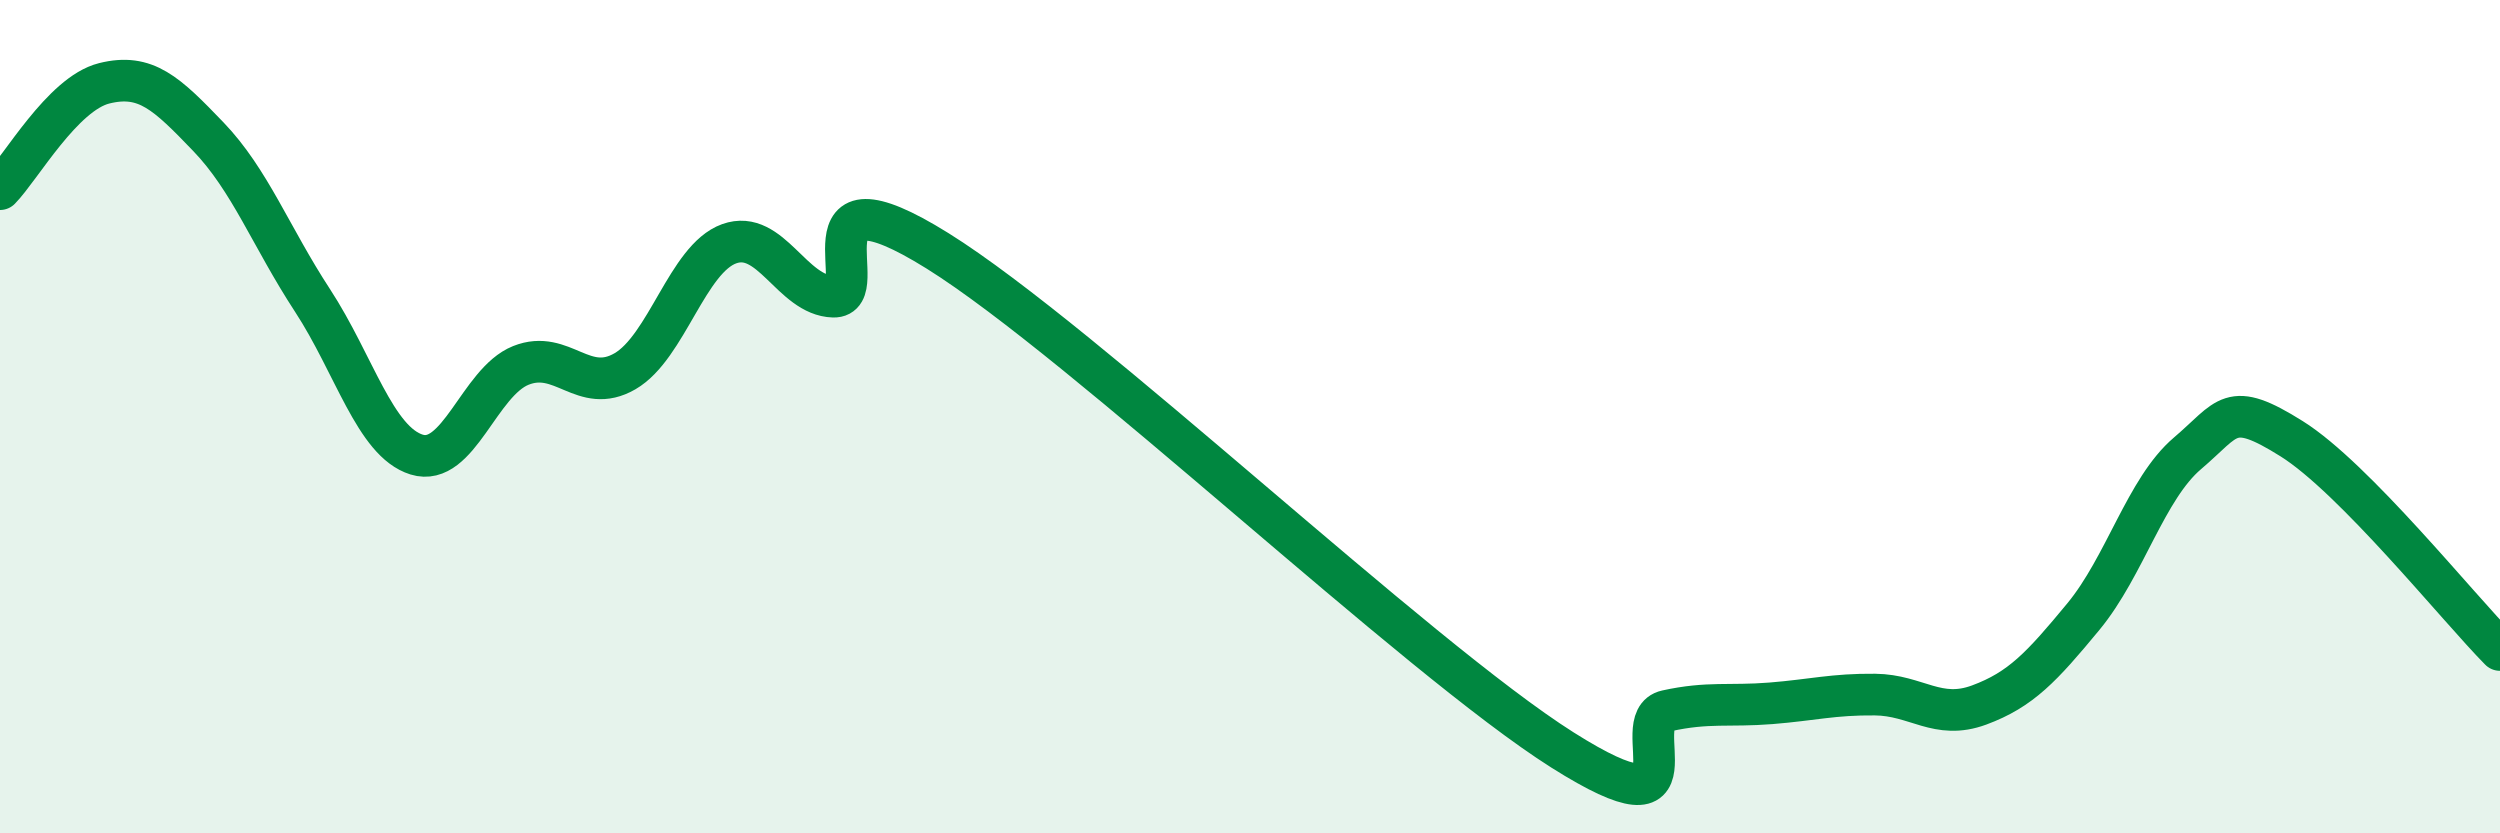
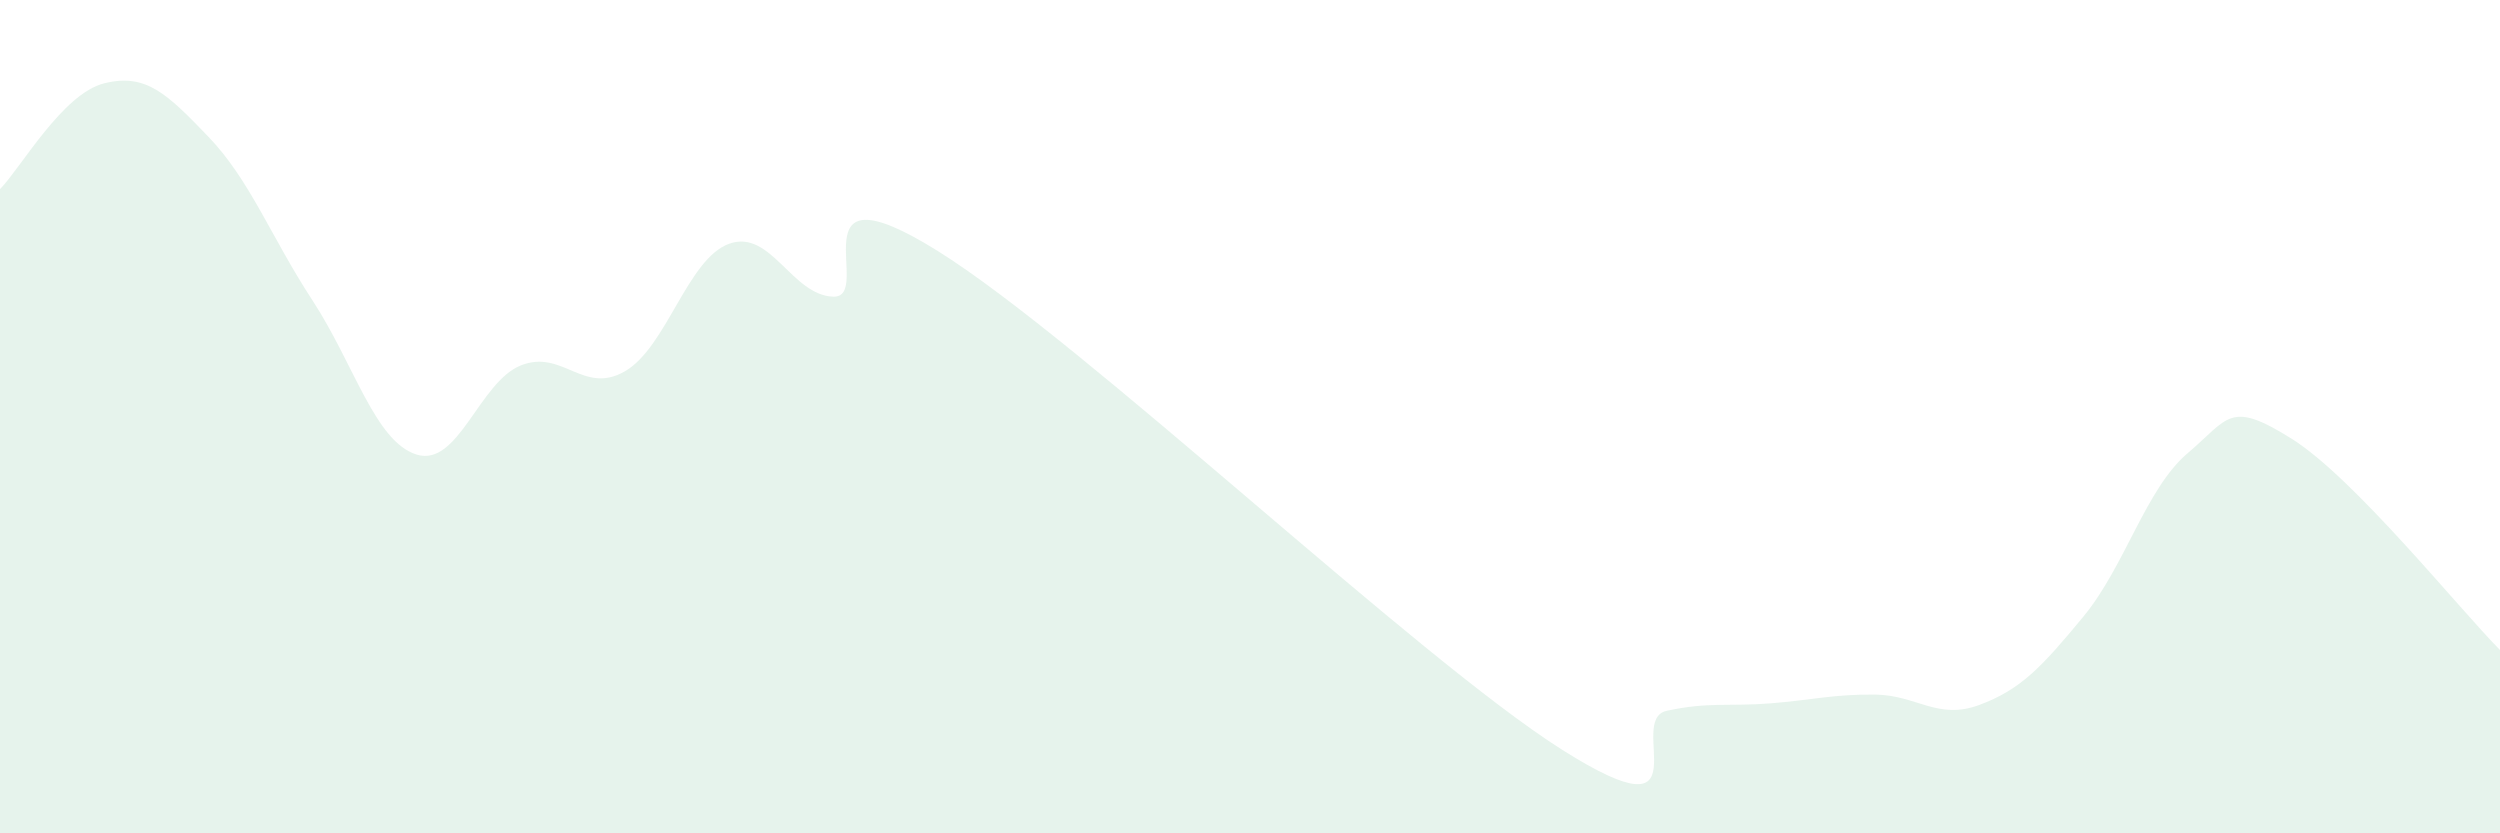
<svg xmlns="http://www.w3.org/2000/svg" width="60" height="20" viewBox="0 0 60 20">
  <path d="M 0,4.54 C 0.5,4.03 1.5,2.25 2.5,2 C 3.5,1.75 4,2.24 5,3.28 C 6,4.32 6.5,5.68 7.5,7.21 C 8.5,8.74 9,10.6 10,10.91 C 11,11.22 11.5,9.17 12.5,8.77 C 13.5,8.37 14,9.49 15,8.91 C 16,8.33 16.5,6.21 17.5,5.85 C 18.5,5.49 19,7.09 20,7.12 C 21,7.15 19,3.84 22.5,6.02 C 26,8.2 34,15.79 37.5,18 C 41,20.21 39,17.28 40,17.06 C 41,16.84 41.5,16.96 42.5,16.88 C 43.5,16.8 44,16.66 45,16.67 C 46,16.68 46.5,17.29 47.5,16.92 C 48.5,16.55 49,16.01 50,14.8 C 51,13.59 51.5,11.73 52.5,10.88 C 53.5,10.03 53.5,9.59 55,10.53 C 56.5,11.47 59,14.59 60,15.6L60 20L0 20Z" fill="#008740" opacity="0.1" stroke-linecap="round" stroke-linejoin="round" />
-   <path d="M 0,4.54 C 0.5,4.03 1.5,2.25 2.5,2 C 3.5,1.75 4,2.24 5,3.28 C 6,4.32 6.5,5.68 7.5,7.21 C 8.5,8.74 9,10.6 10,10.91 C 11,11.22 11.5,9.17 12.5,8.77 C 13.5,8.37 14,9.49 15,8.91 C 16,8.33 16.5,6.21 17.5,5.85 C 18.5,5.49 19,7.09 20,7.12 C 21,7.15 19,3.84 22.5,6.02 C 26,8.2 34,15.79 37.5,18 C 41,20.21 39,17.28 40,17.06 C 41,16.84 41.5,16.96 42.5,16.88 C 43.5,16.8 44,16.66 45,16.67 C 46,16.68 46.5,17.29 47.5,16.92 C 48.5,16.55 49,16.01 50,14.8 C 51,13.59 51.5,11.73 52.5,10.88 C 53.5,10.03 53.5,9.59 55,10.53 C 56.5,11.47 59,14.59 60,15.6" stroke="#008740" stroke-width="1" fill="none" stroke-linecap="round" stroke-linejoin="round" />
</svg>